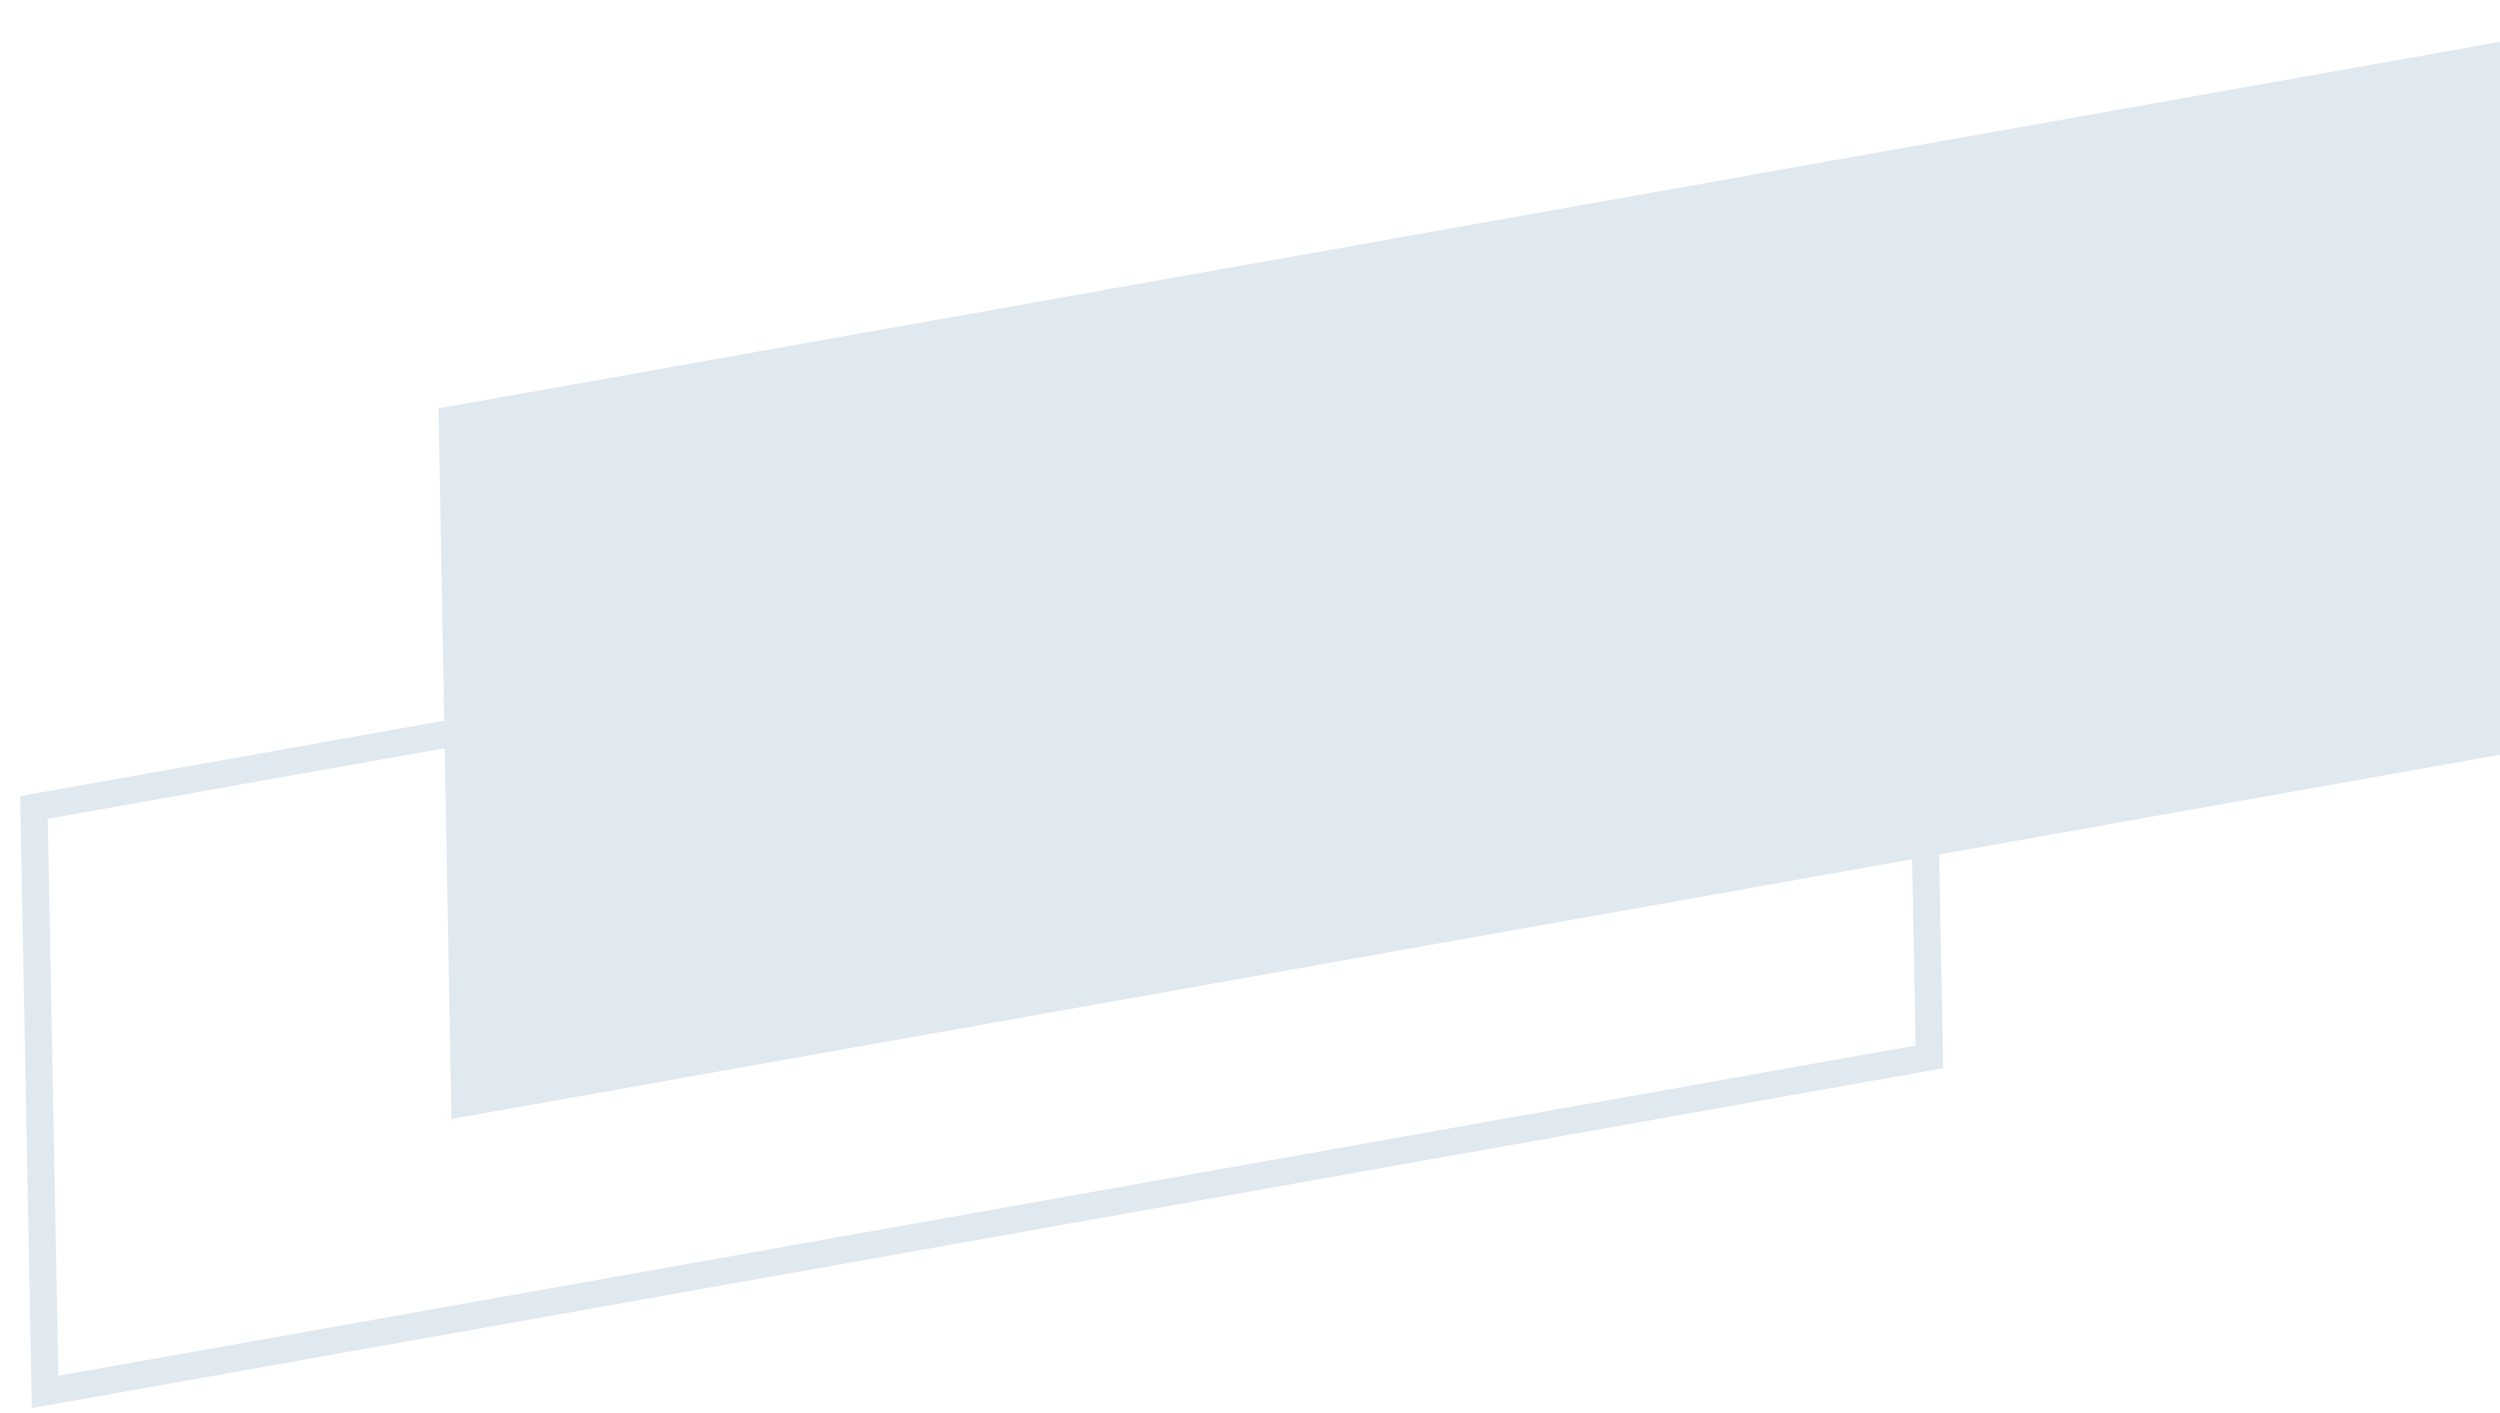
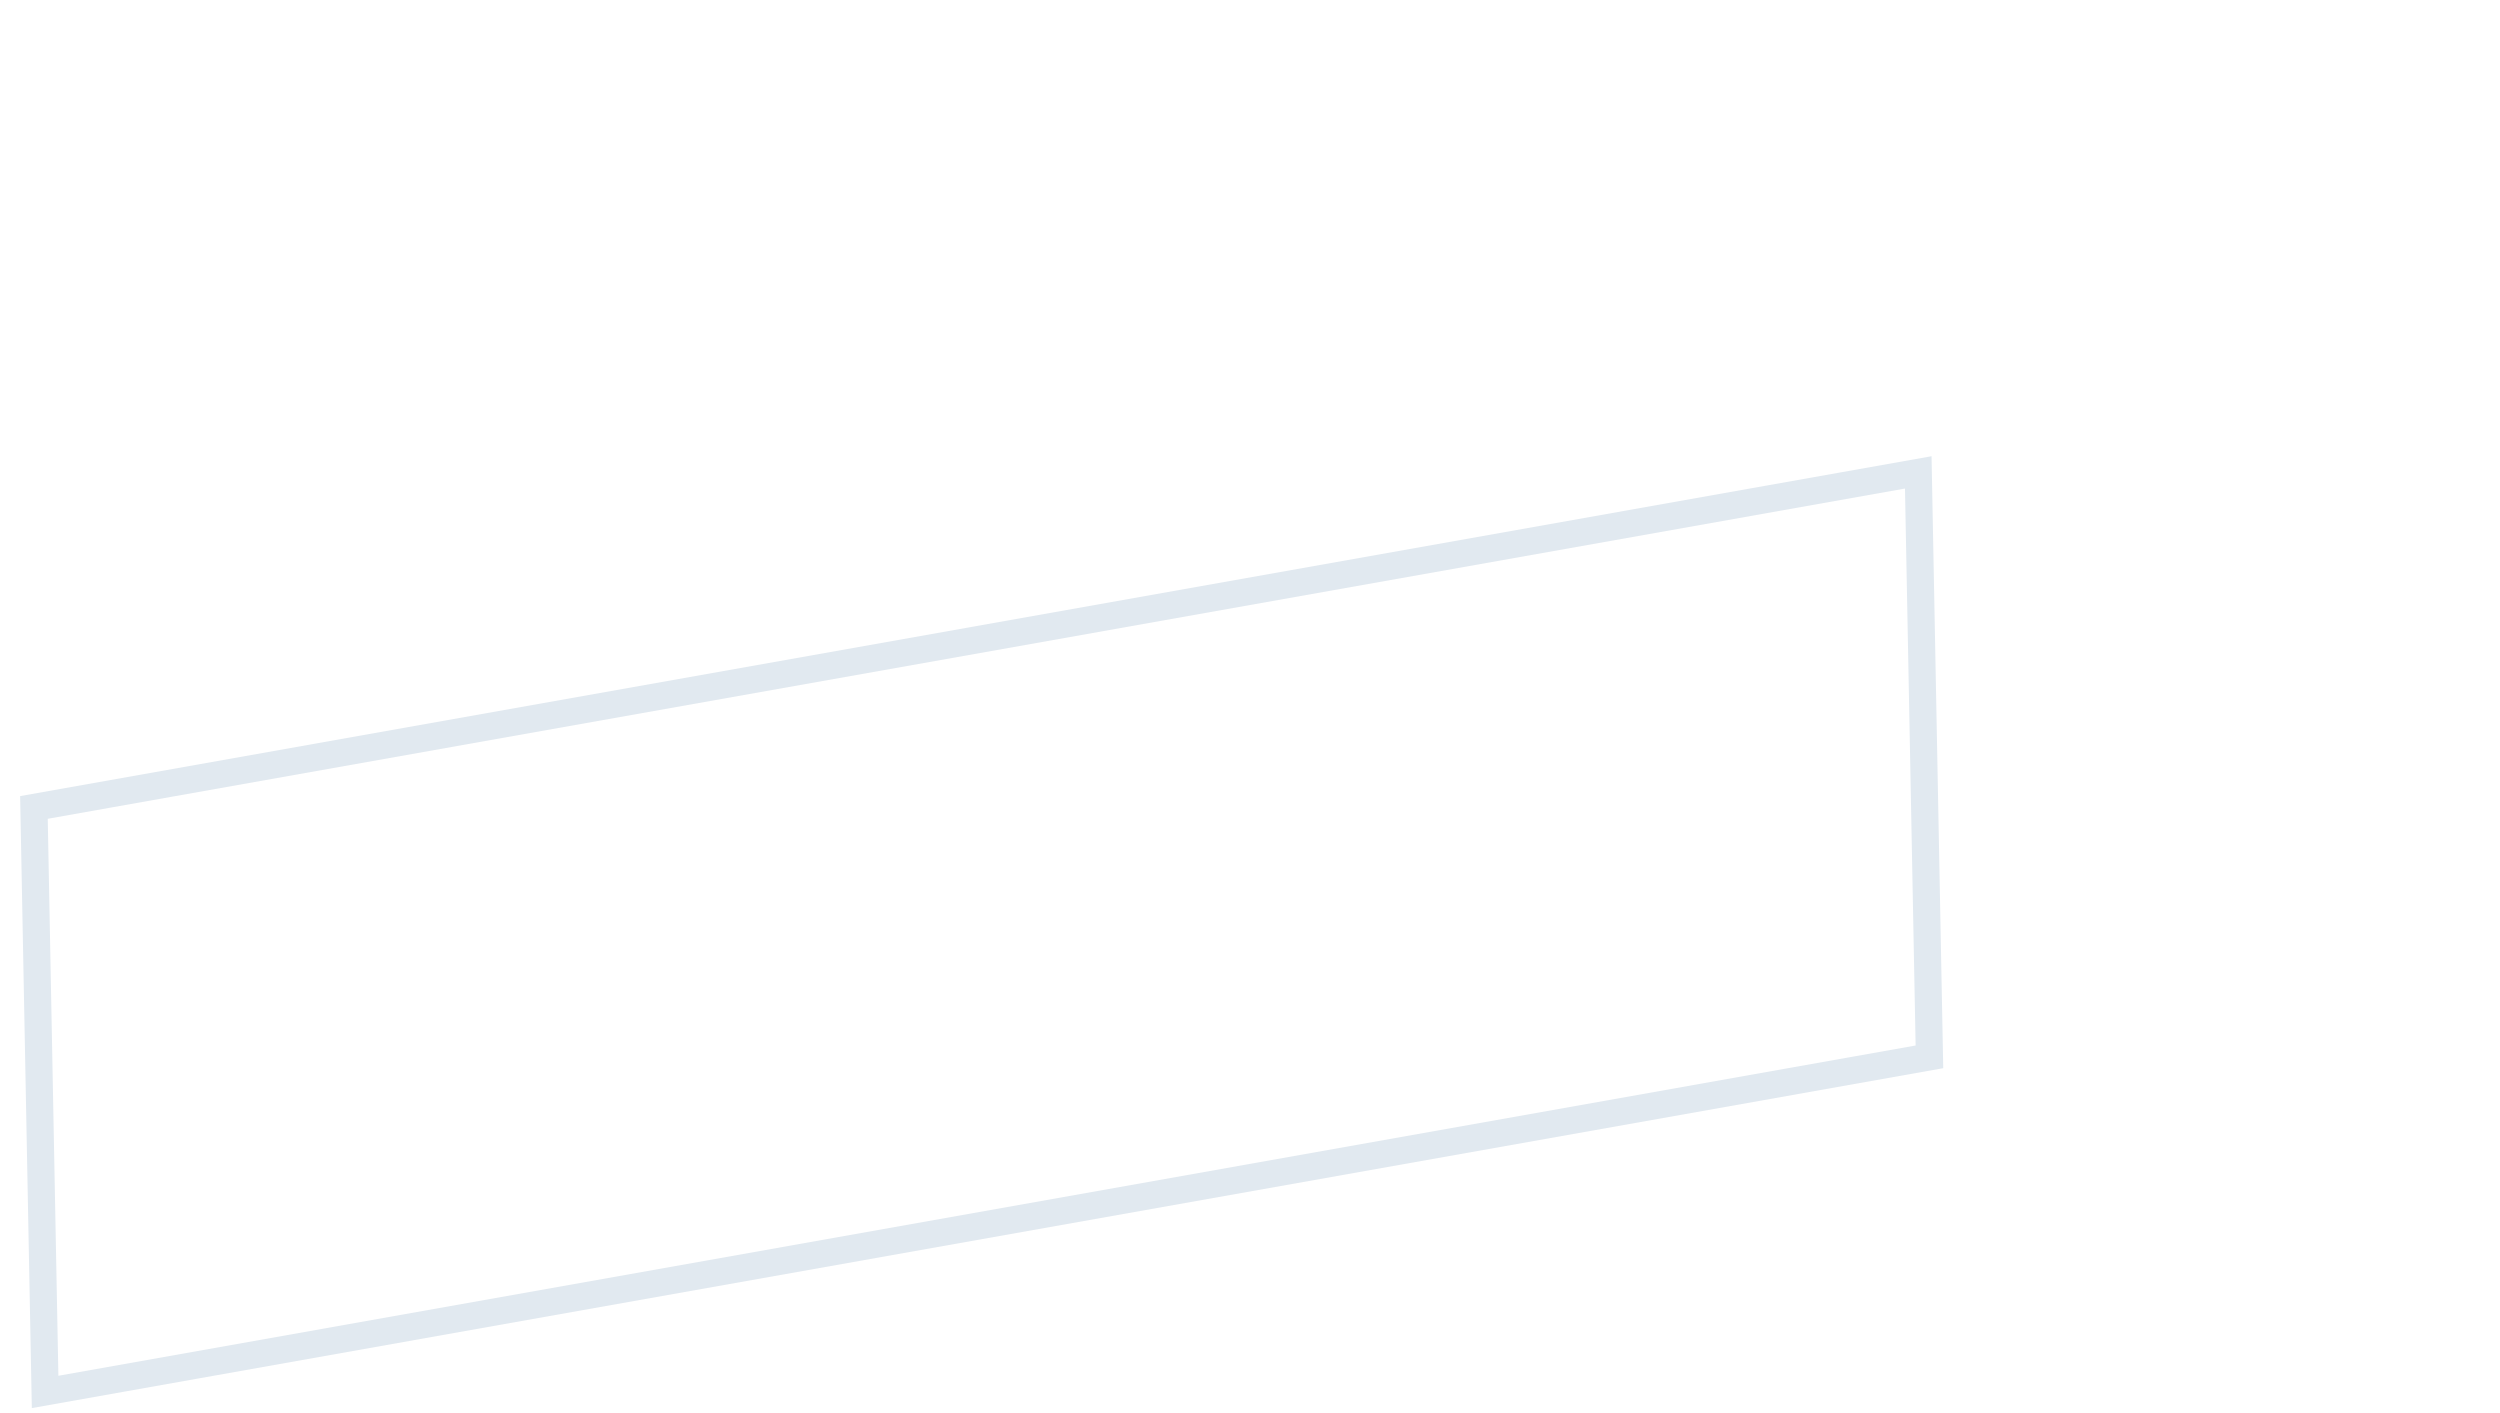
<svg xmlns="http://www.w3.org/2000/svg" width="92" height="52" viewBox="0 0 92 52" fill="none">
-   <path d="M16.137 15.028L100.656 -0.001L101.132 26.151L16.612 41.18L16.137 15.028Z" fill="#E1E9F0" />
  <path d="M1.66 51.223L1.249 29.714L70.592 17.384L71.003 38.892L1.66 51.223Z" stroke="#E1E9F0" strokeWidth="0.613" />
</svg>